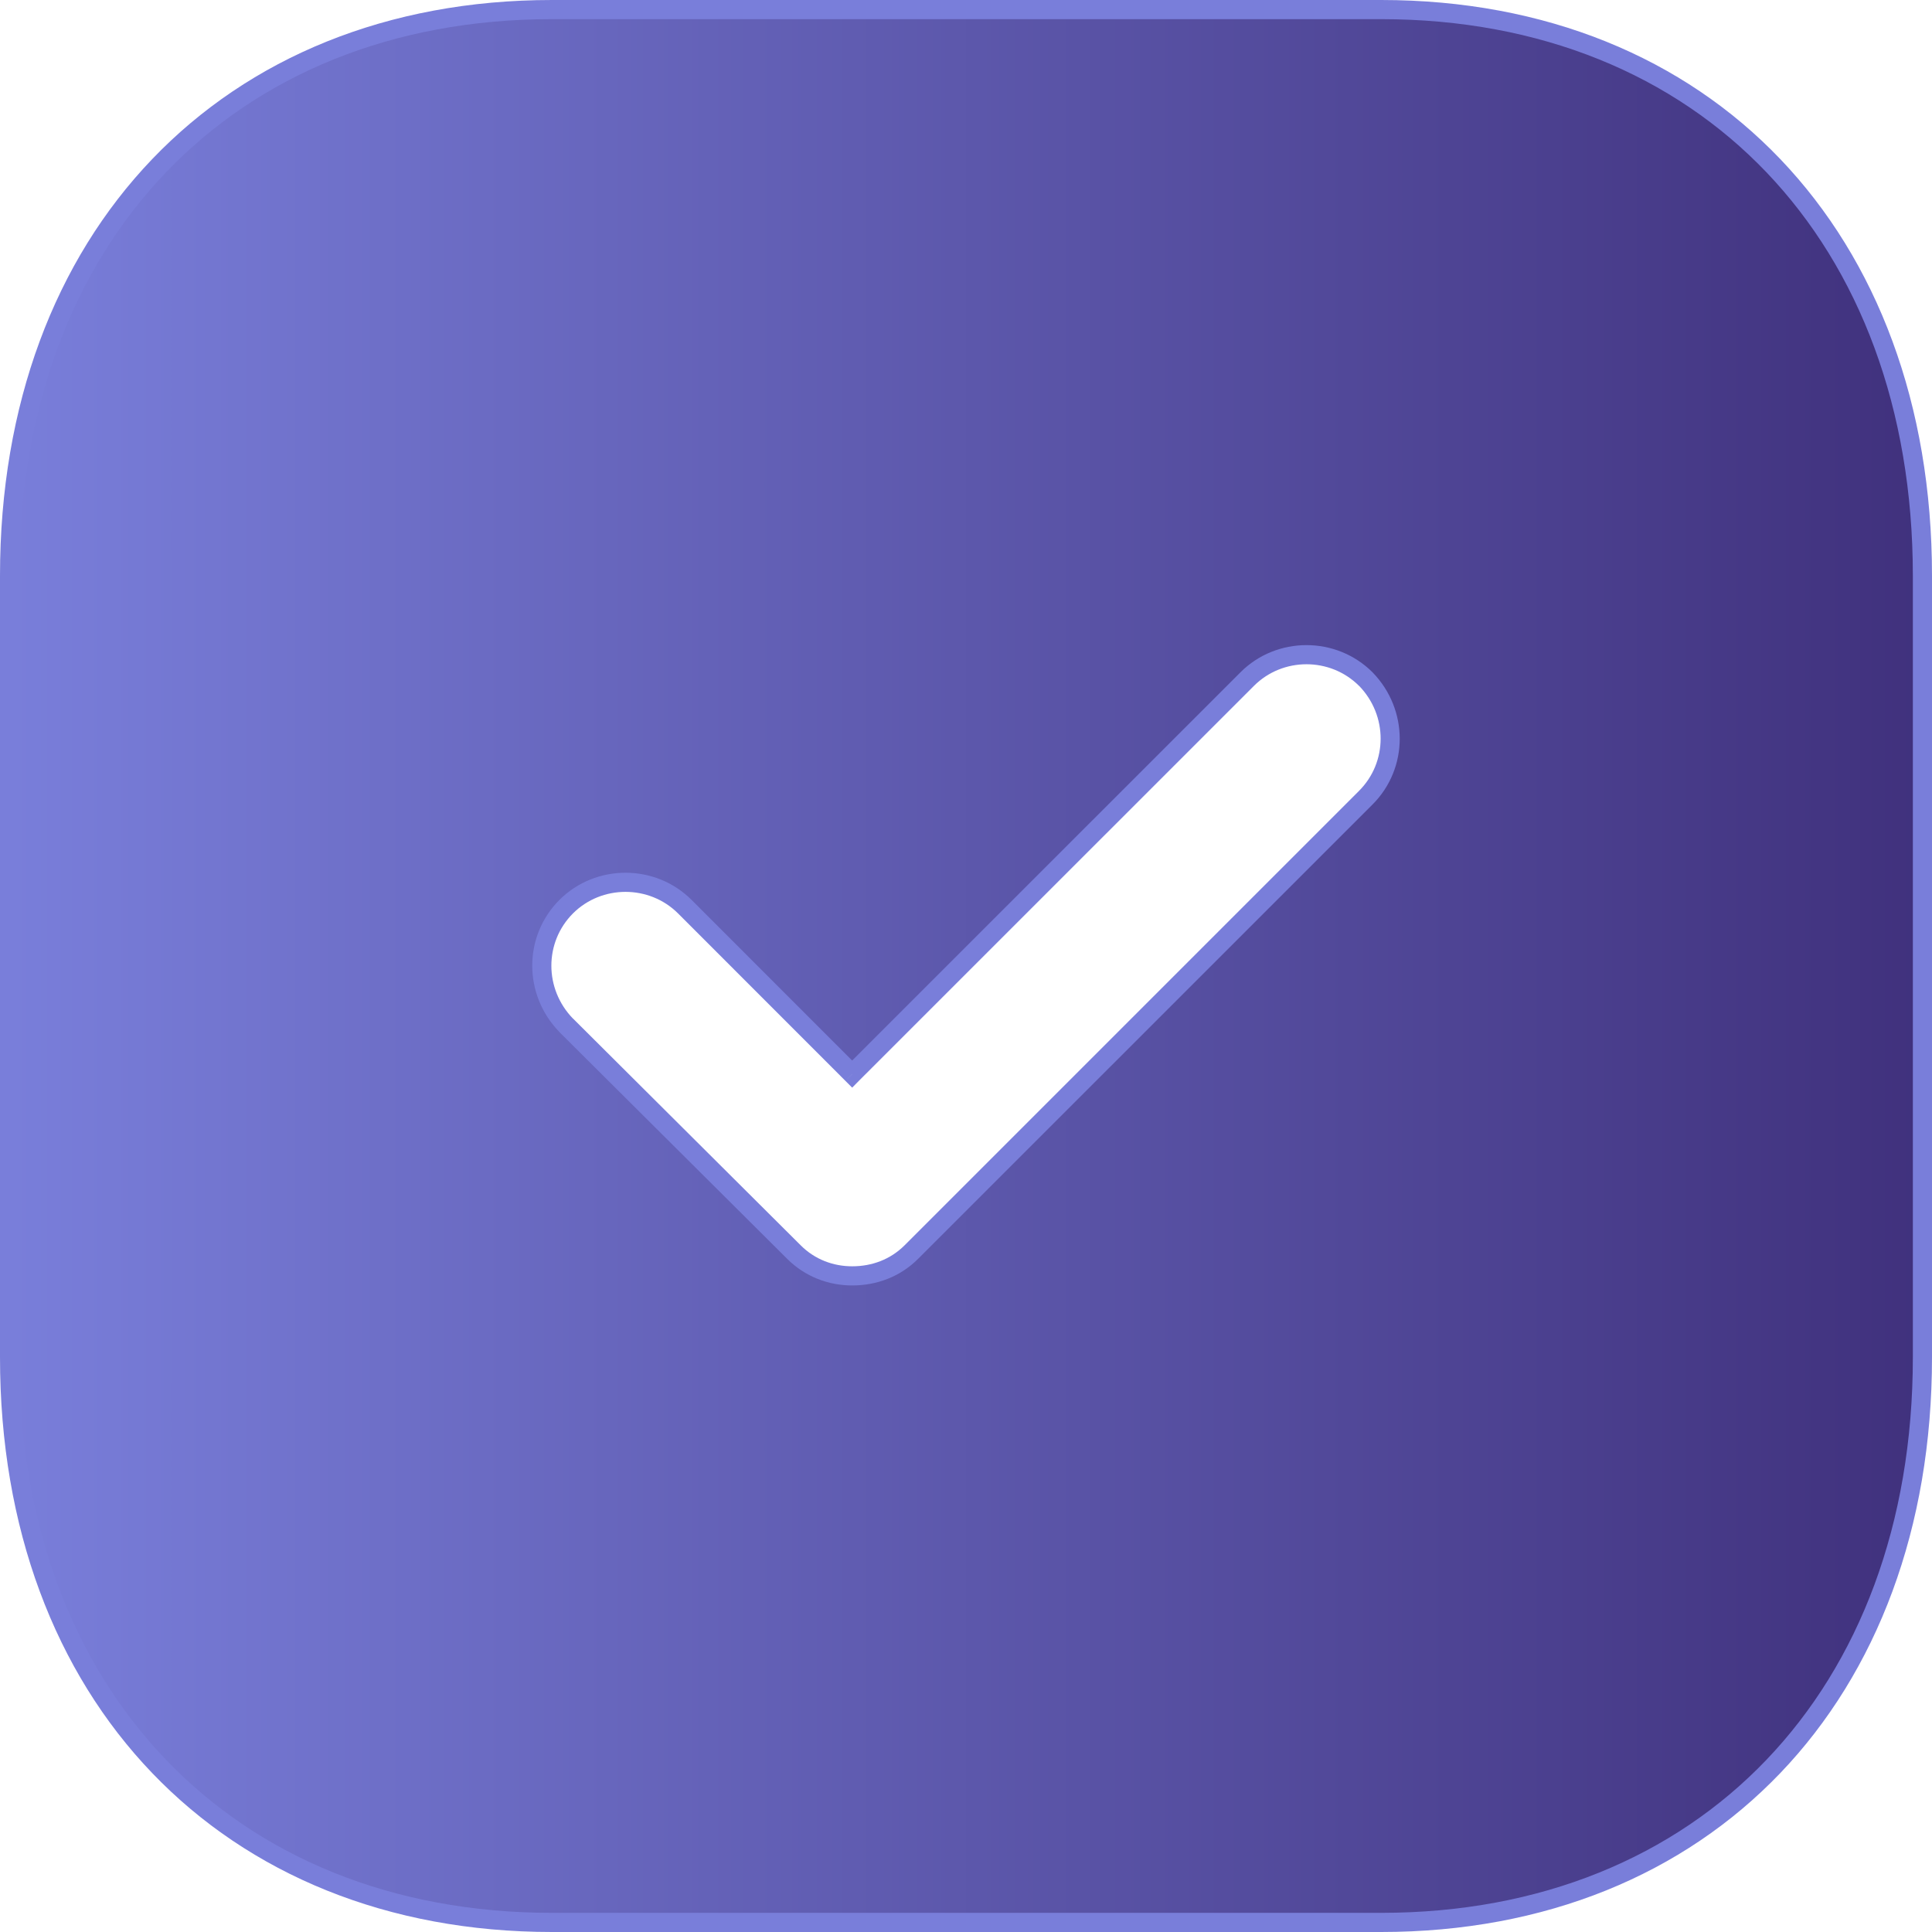
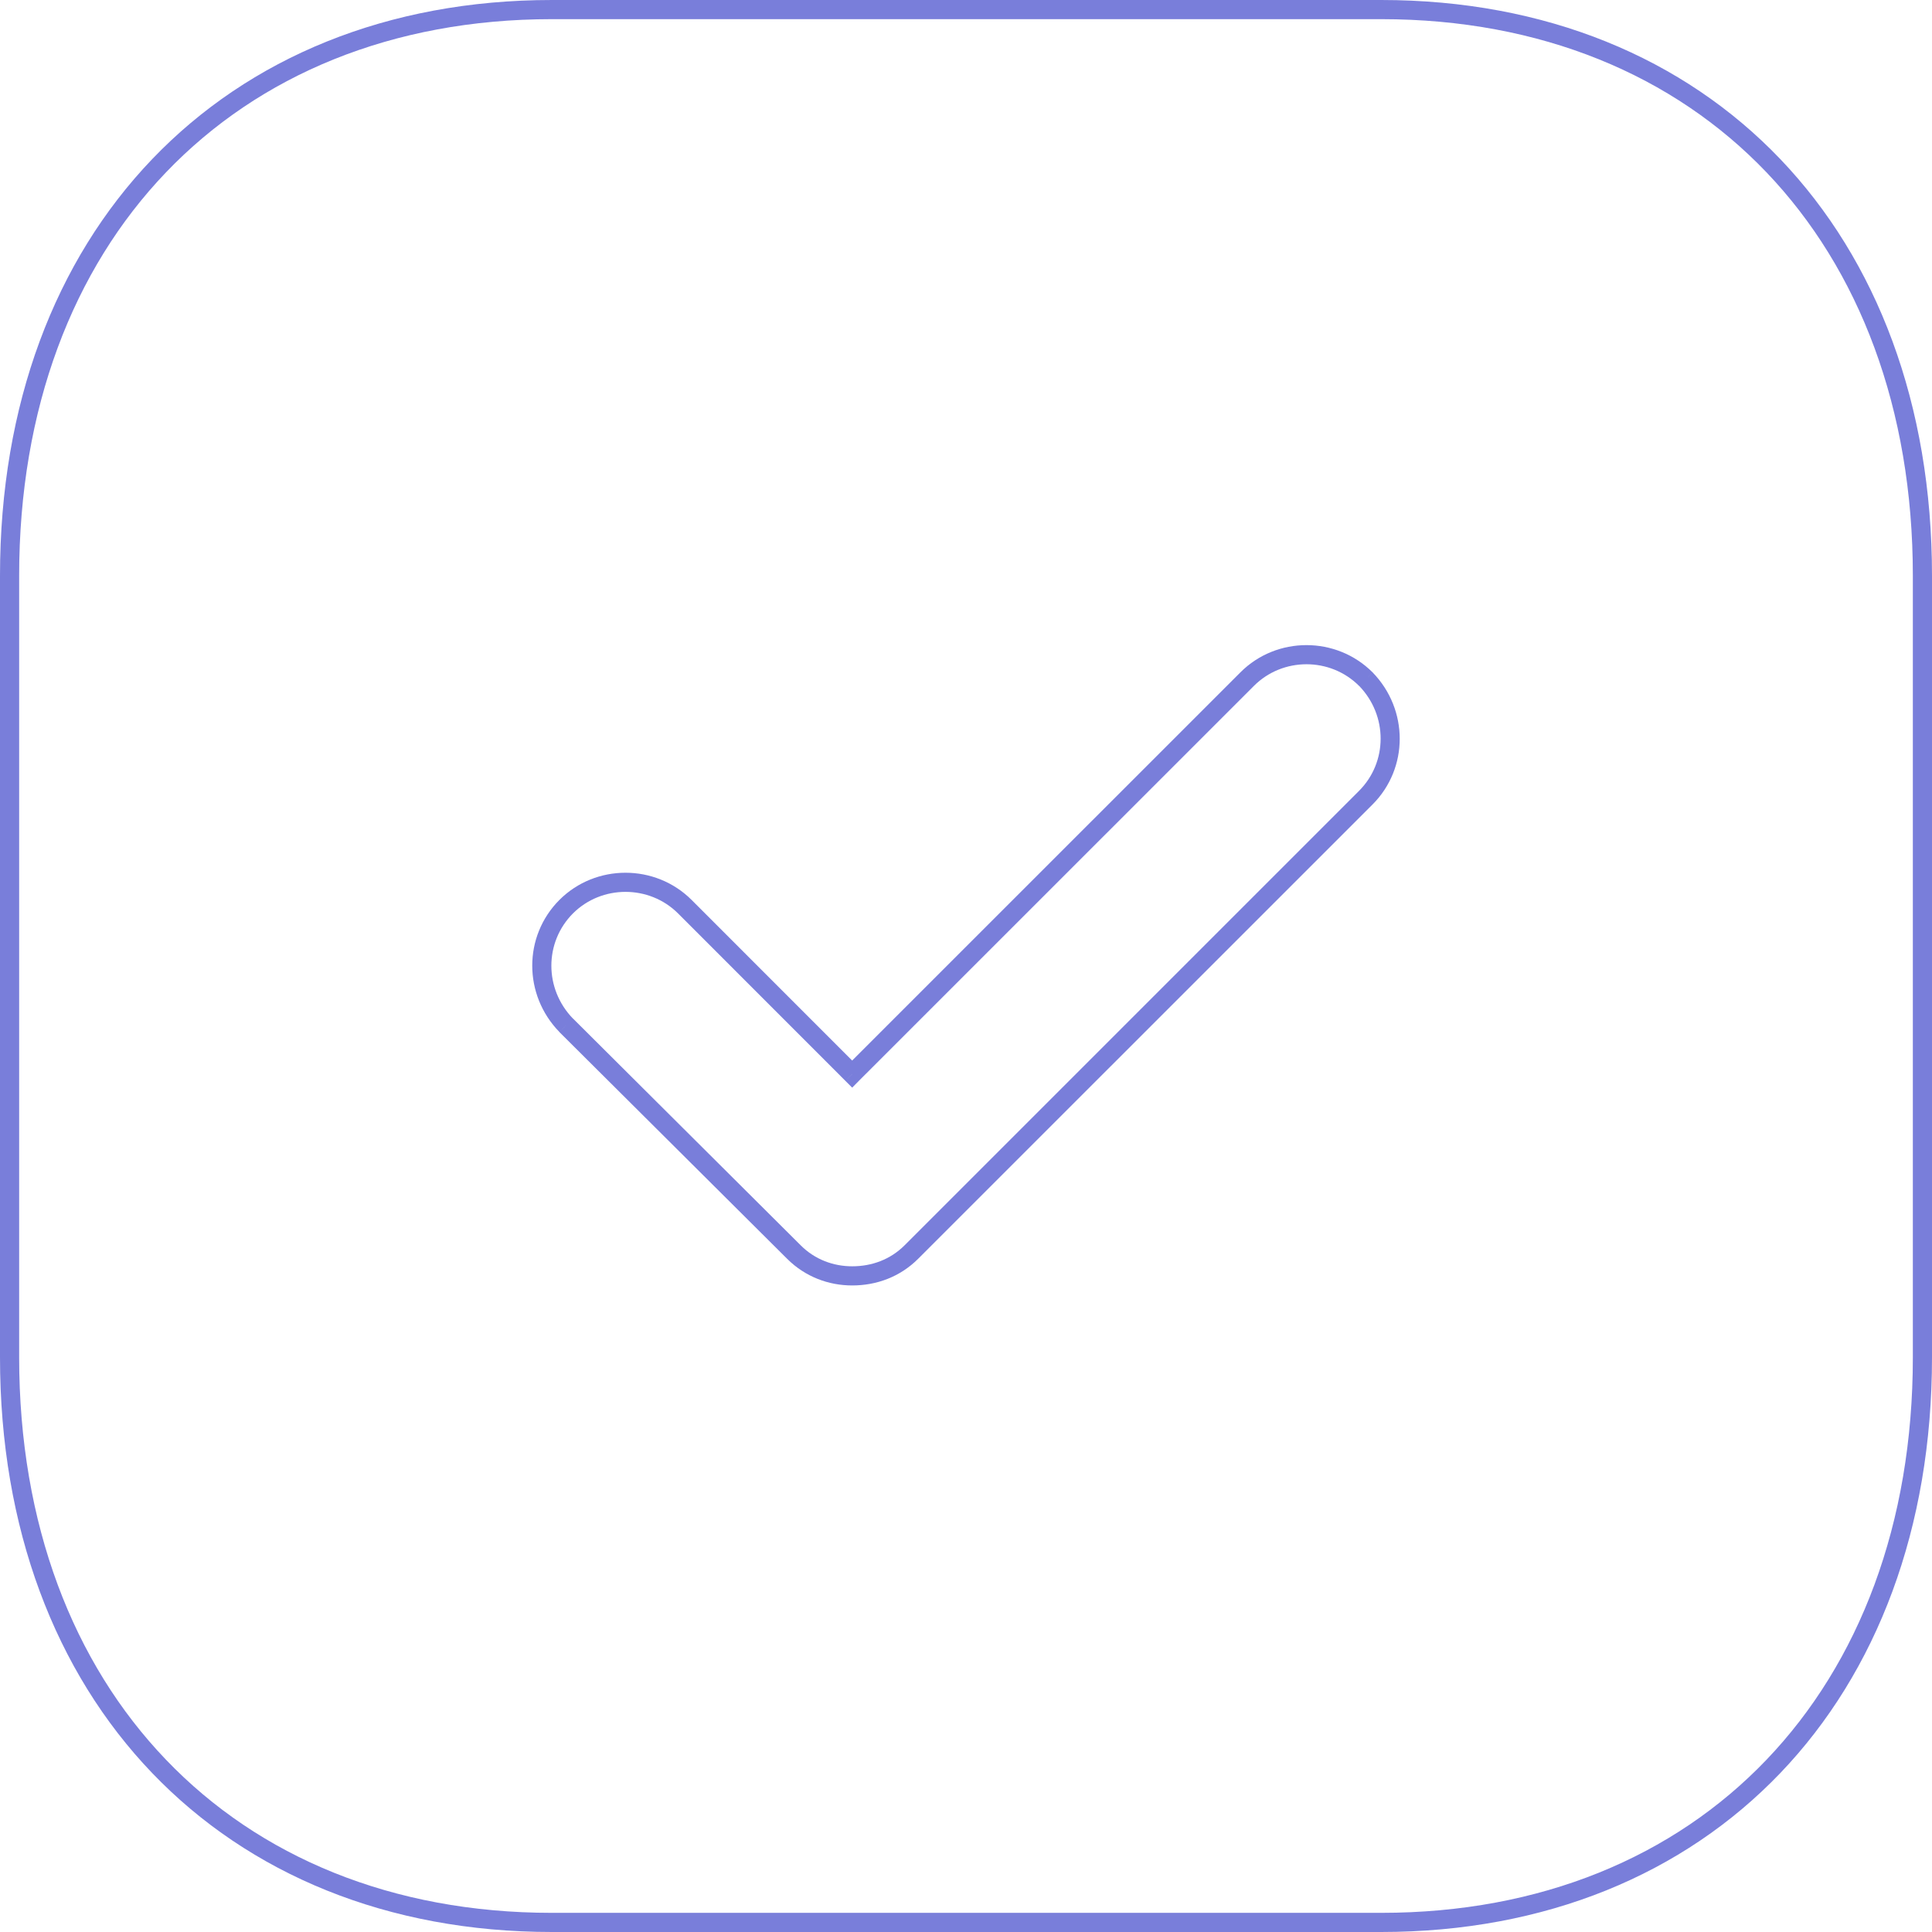
<svg xmlns="http://www.w3.org/2000/svg" width="23" height="23" viewBox="0 0 23 23" fill="none">
-   <path fill-rule="evenodd" clip-rule="evenodd" d="M6.57 0.114H16.442C20.301 0.114 22.886 2.824 22.886 6.855V16.158C22.886 20.176 20.301 22.886 16.442 22.886H6.57C2.71 22.886 0.114 20.176 0.114 16.158V6.855C0.114 2.824 2.71 0.114 6.57 0.114ZM10.851 14.905L16.259 9.496C16.646 9.109 16.646 8.483 16.259 8.084C15.872 7.697 15.235 7.697 14.847 8.084L10.145 12.787L8.152 10.794C7.765 10.407 7.128 10.407 6.74 10.794C6.353 11.181 6.353 11.807 6.74 12.206L9.45 14.905C9.644 15.098 9.894 15.189 10.145 15.189C10.407 15.189 10.657 15.098 10.851 14.905Z" fill="url(#paint0_linear_276_312)" />
  <path d="M16.259 8.084L16.341 8.005L16.34 8.004L16.259 8.084ZM10.145 12.787L10.064 12.867L10.145 12.948L10.225 12.867L10.145 12.787ZM6.741 12.206L6.659 12.285L6.66 12.287L6.741 12.206ZM16.442 0H6.57V0.228H16.442V0ZM23 6.854C23 4.815 22.346 3.1 21.194 1.894C20.041 0.688 18.399 0 16.442 0V0.228C18.344 0.228 19.924 0.895 21.029 2.051C22.134 3.208 22.772 4.864 22.772 6.854H23ZM23 16.158V6.854H22.772V16.158H23ZM16.442 23C18.399 23 20.041 22.312 21.194 21.108C22.346 19.904 23 18.192 23 16.158H22.772C22.772 18.142 22.134 19.795 21.029 20.95C19.924 22.105 18.344 22.772 16.442 22.772V23ZM6.57 23H16.442V22.772H6.57V23ZM0 16.158C0 18.192 0.657 19.904 1.812 21.108C2.967 22.312 4.612 23 6.57 23V22.772C4.667 22.772 3.084 22.105 1.977 20.95C0.868 19.795 0.228 18.142 0.228 16.158H0ZM0 6.854V16.158H0.228V6.854H0ZM6.57 0C4.612 0 2.967 0.688 1.812 1.894C0.657 3.1 0 4.814 0 6.854H0.228C0.228 4.864 0.868 3.208 1.977 2.051C3.084 0.895 4.667 0.228 6.57 0.228V0ZM16.179 9.415L10.77 14.824L10.931 14.985L16.34 9.577L16.179 9.415ZM16.178 8.163C16.523 8.518 16.521 9.073 16.179 9.415L16.34 9.577C16.772 9.144 16.77 8.447 16.341 8.005L16.178 8.163ZM14.928 8.165C15.271 7.822 15.836 7.822 16.179 8.165L16.34 8.004C15.908 7.572 15.198 7.572 14.767 8.004L14.928 8.165ZM10.225 12.867L14.928 8.165L14.767 8.004L10.064 12.706L10.225 12.867ZM8.072 10.874L10.064 12.867L10.225 12.706L8.233 10.713L8.072 10.874ZM6.821 10.874C7.164 10.532 7.729 10.532 8.072 10.874L8.233 10.713C7.801 10.282 7.092 10.282 6.66 10.713L6.821 10.874ZM6.822 12.127C6.477 11.772 6.479 11.217 6.821 10.874L6.66 10.713C6.228 11.146 6.229 11.843 6.659 12.285L6.822 12.127ZM9.531 14.824L6.821 12.125L6.66 12.287L9.37 14.985L9.531 14.824ZM10.145 15.075C9.922 15.075 9.701 14.995 9.531 14.824L9.37 14.985C9.587 15.202 9.867 15.303 10.145 15.303V15.075ZM10.77 14.824C10.6 14.994 10.38 15.075 10.145 15.075V15.303C10.434 15.303 10.714 15.202 10.931 14.985L10.77 14.824Z" fill="#797EDA" />
  <defs>
    <linearGradient id="paint0_linear_276_312" x1="0.114" y1="11.5" x2="22.886" y2="11.5" gradientUnits="userSpaceOnUse">
      <stop stop-color="#797EDA" />
      <stop offset="1" stop-color="#40317D" />
    </linearGradient>
  </defs>
</svg>